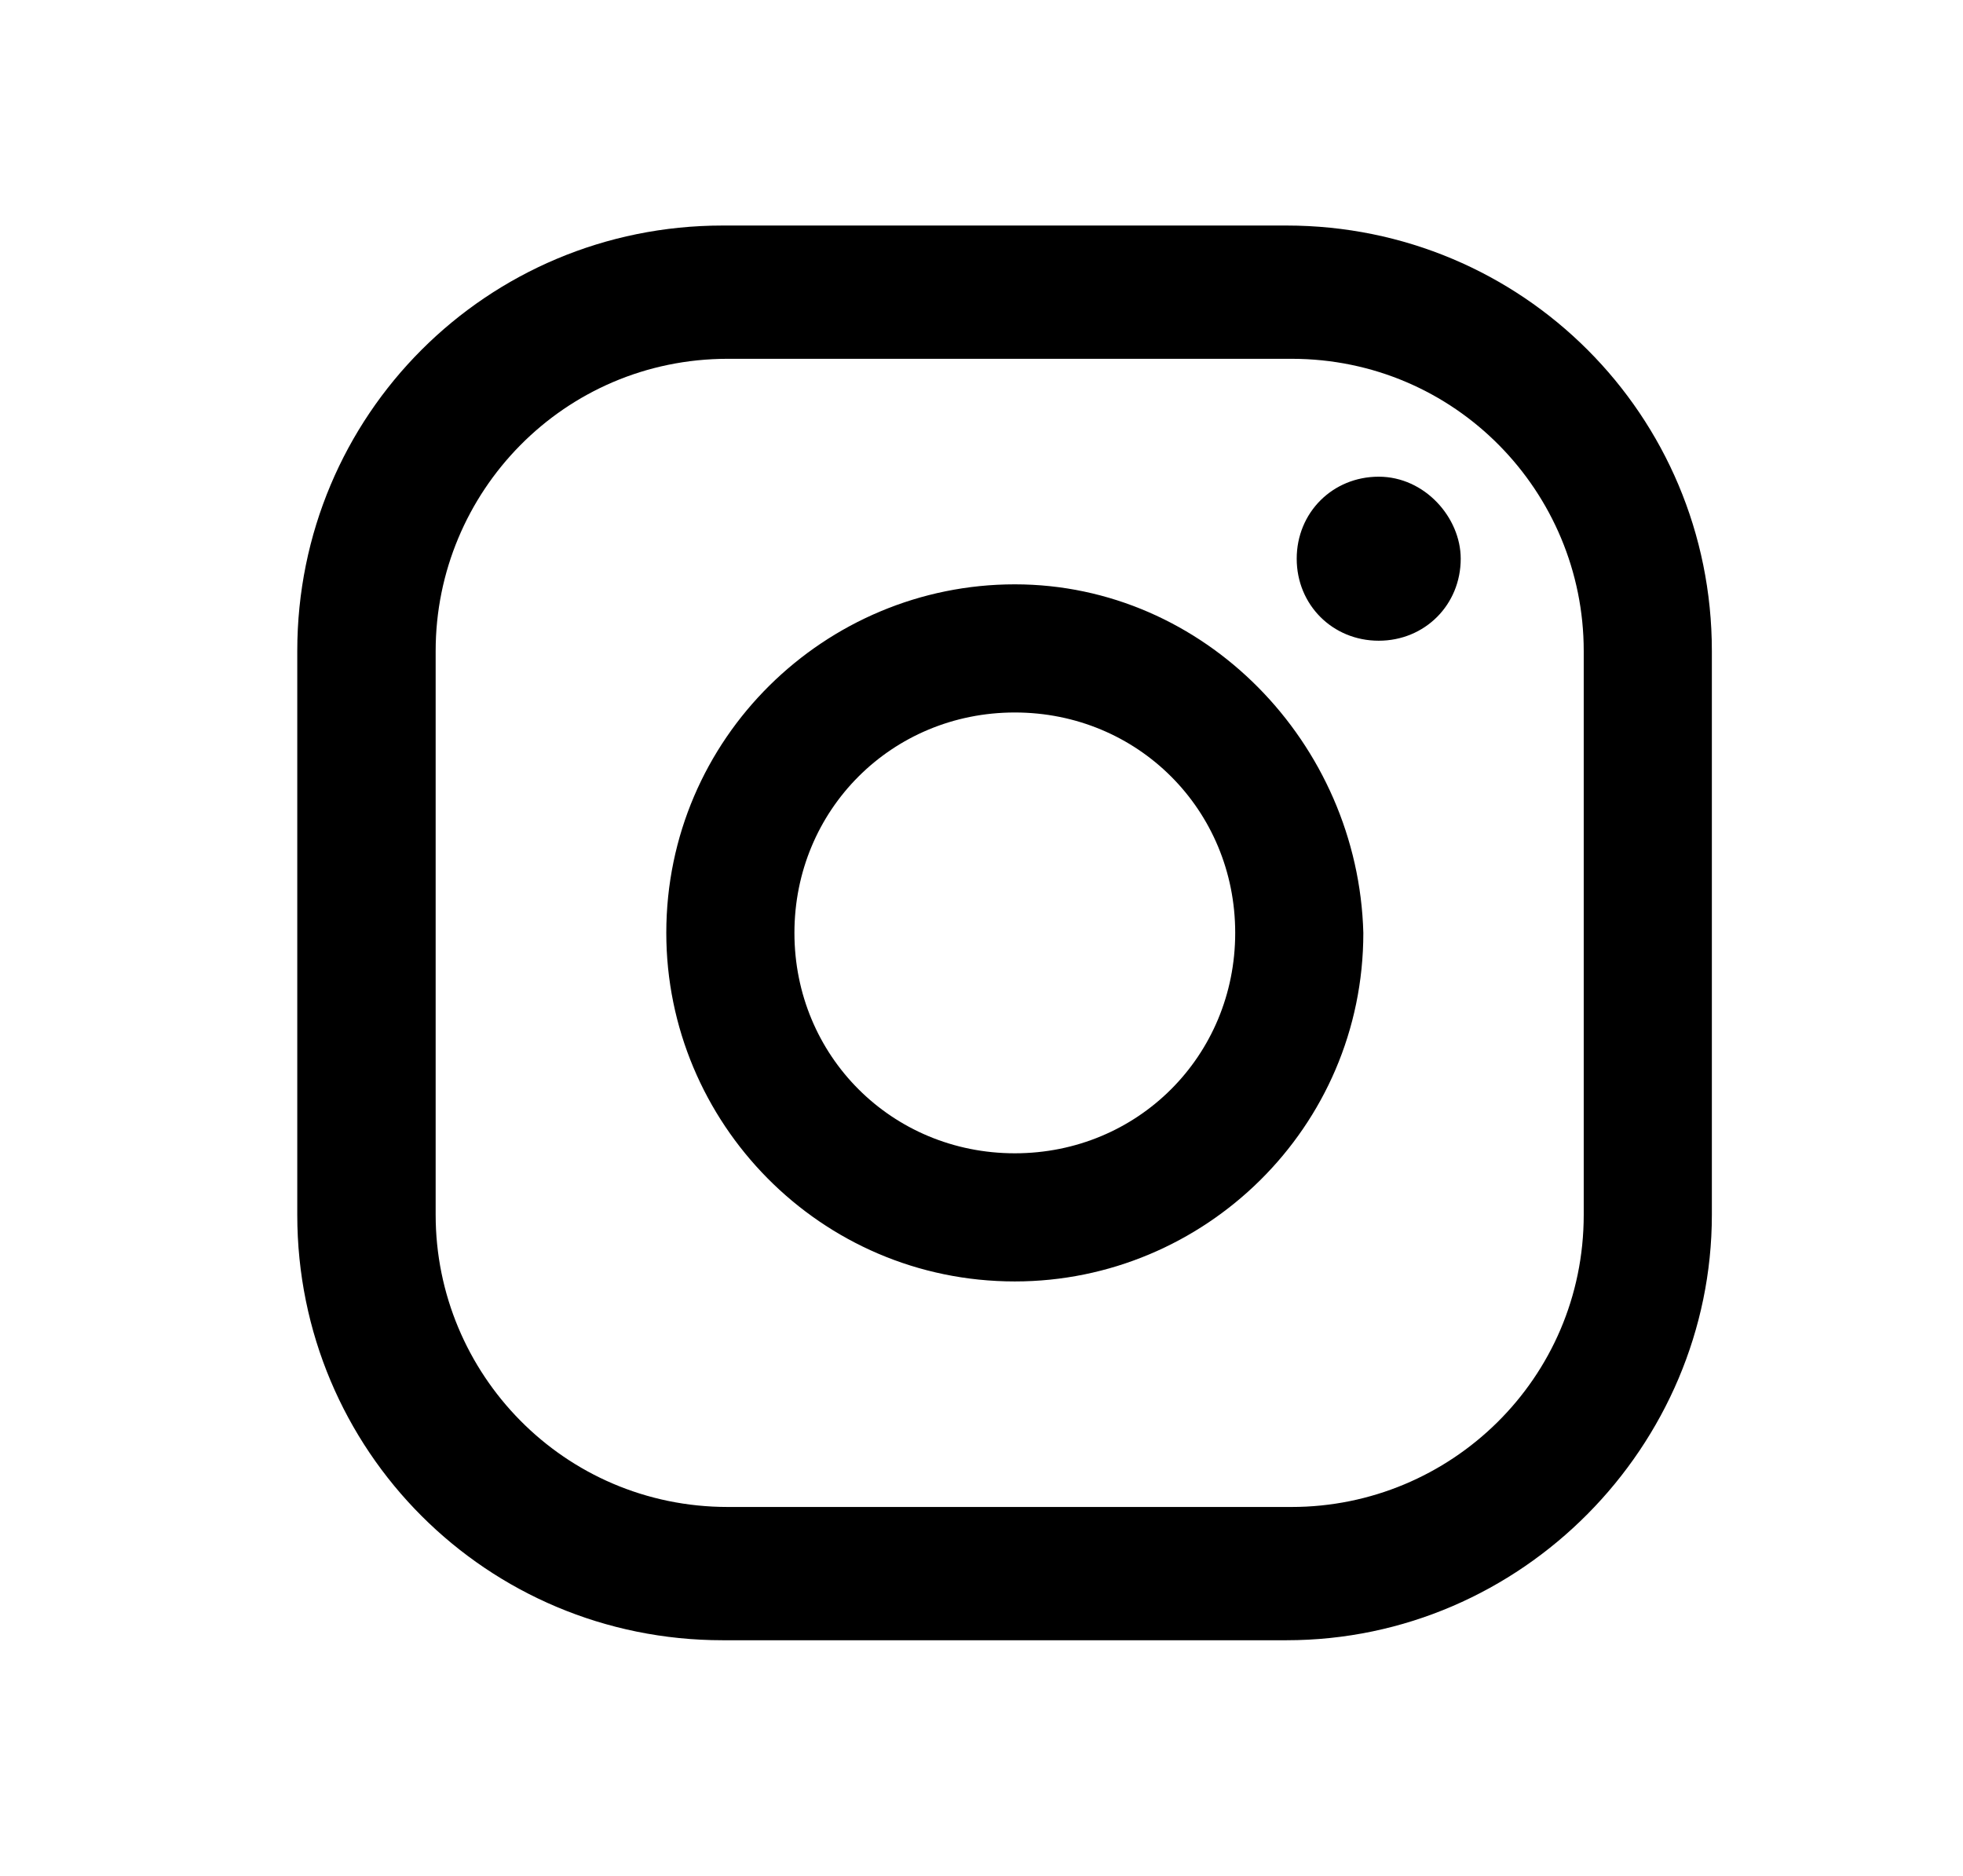
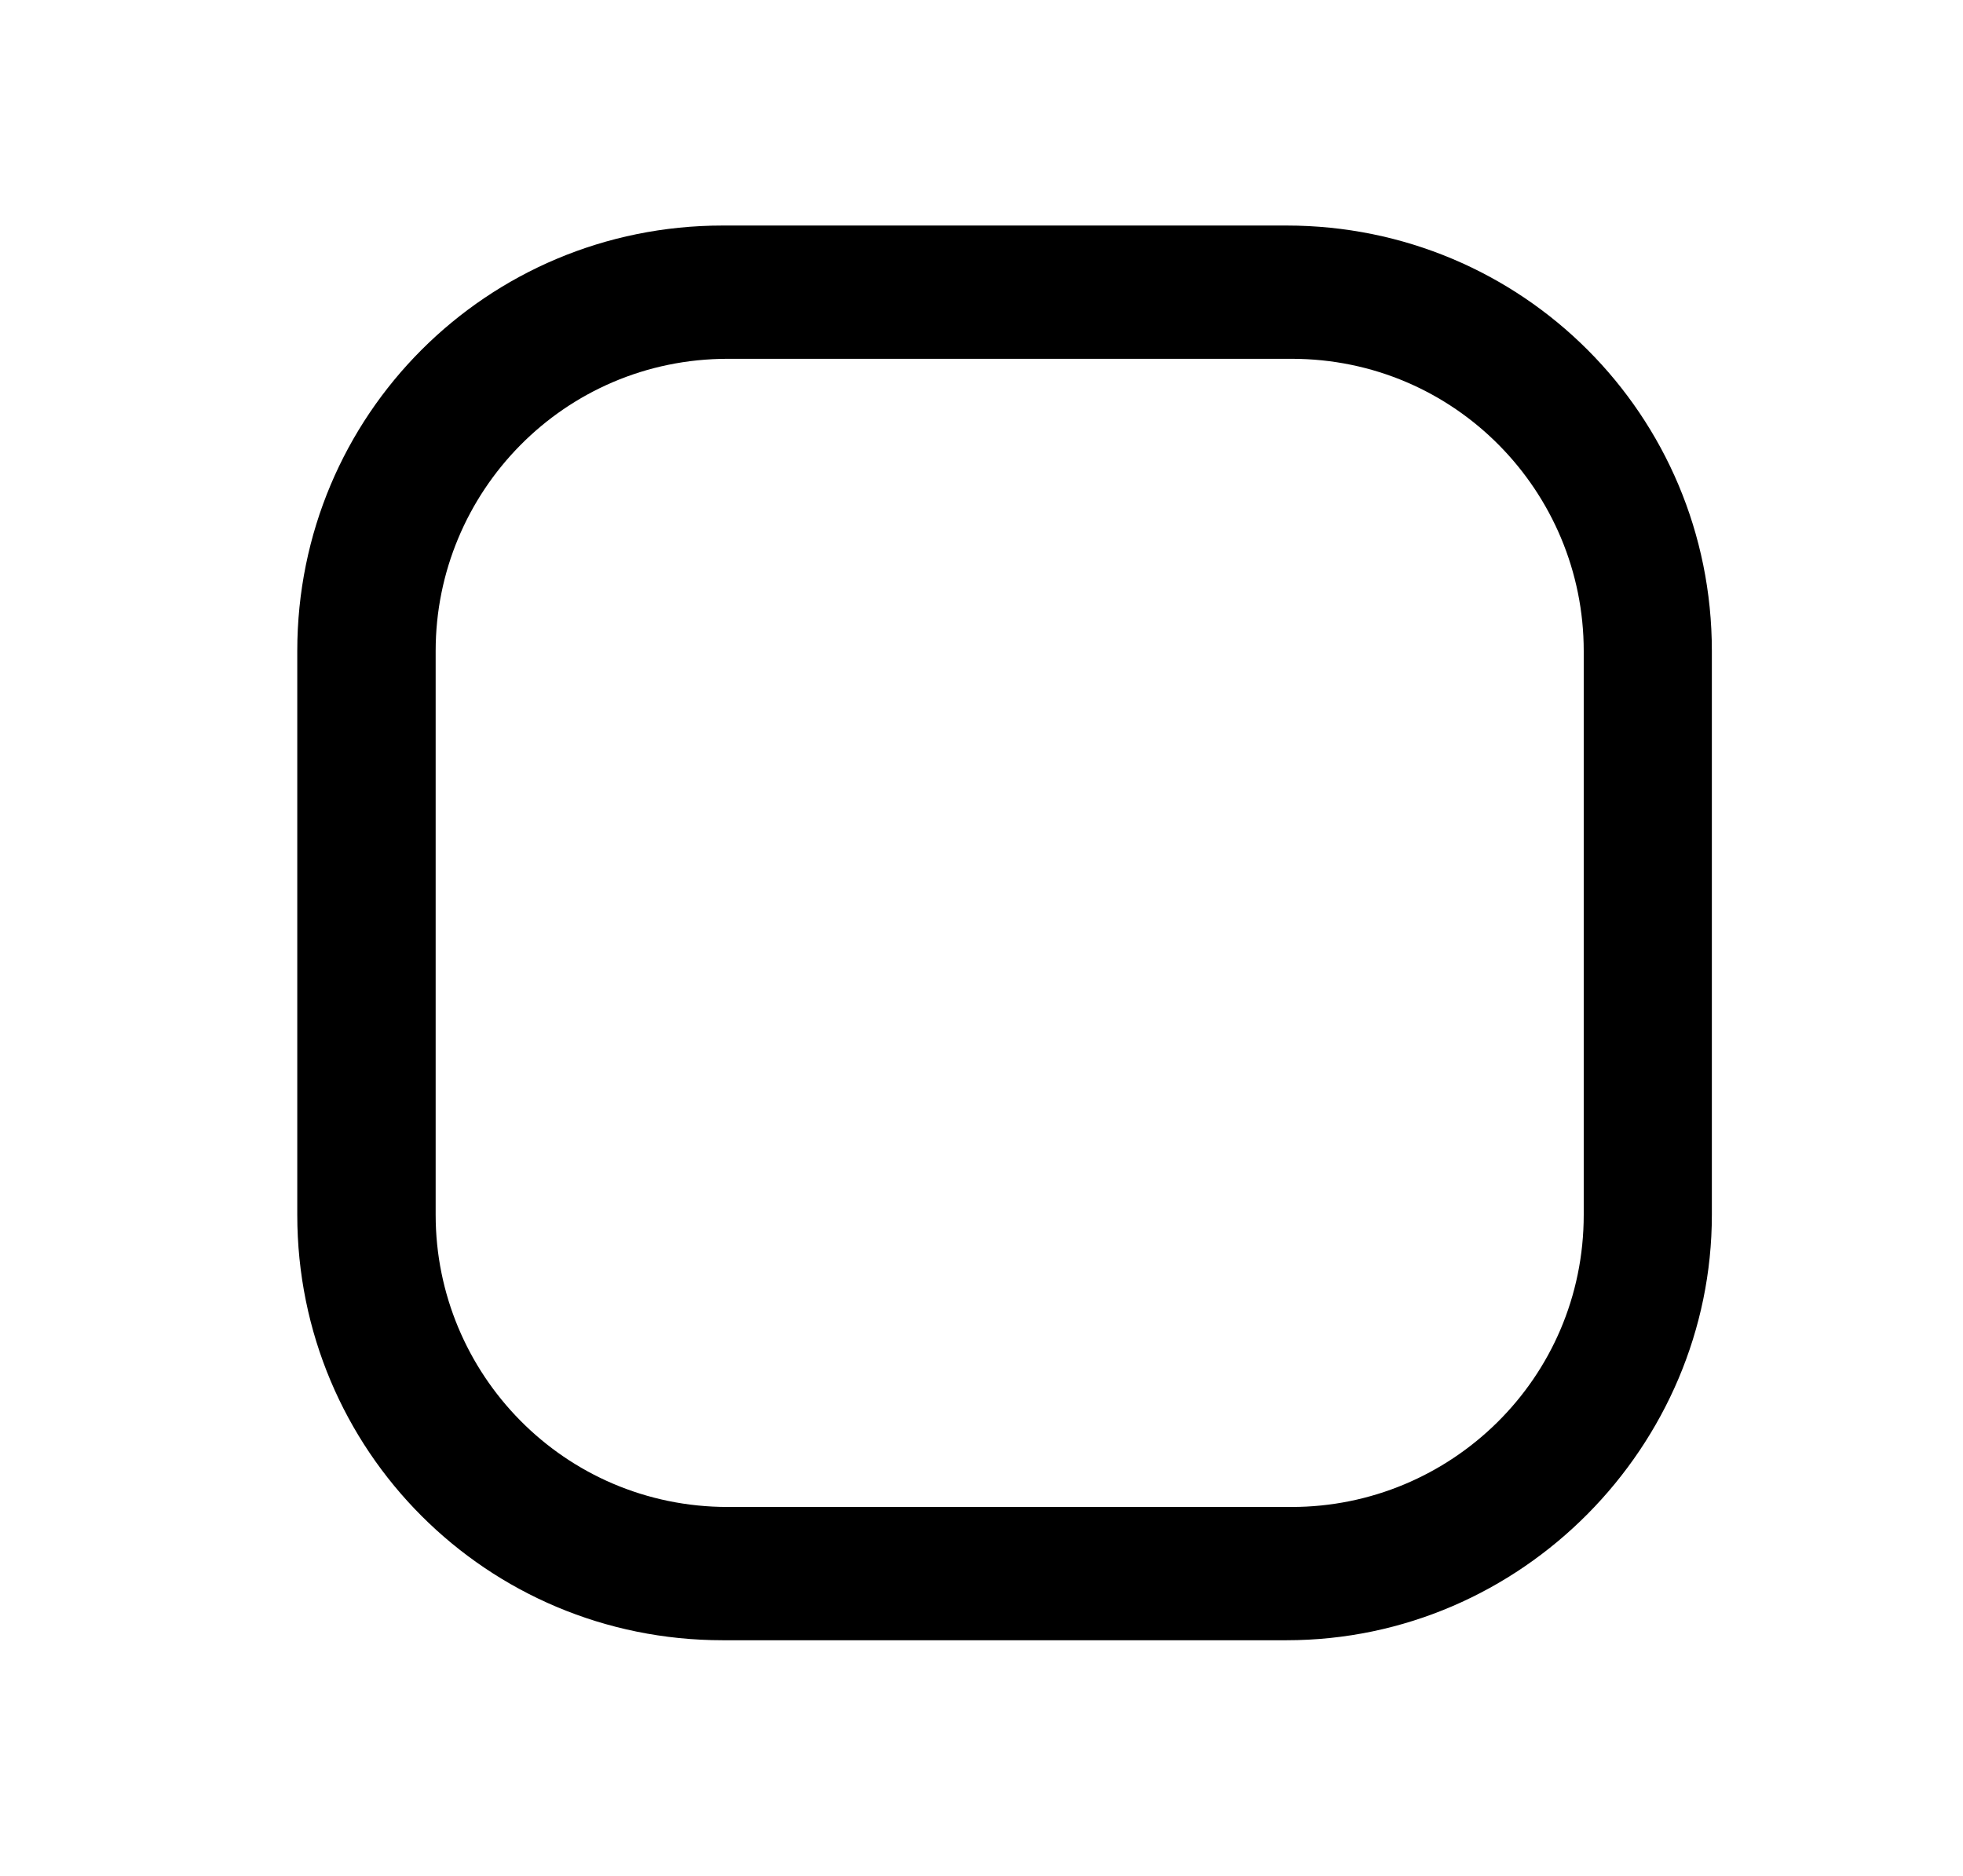
<svg xmlns="http://www.w3.org/2000/svg" viewBox="0 0 38.3 36.6" xml:space="preserve">
-   <path fill="#000" d="M26.9 9.3c-.9 0-1.6.7-1.6 1.6 0 .9.7 1.6 1.6 1.6.9 0 1.6-.7 1.6-1.6 0-.8-.7-1.6-1.6-1.6zM19.8 11.4c-3.7 0-6.8 3-6.8 6.8 0 3.7 3 6.8 6.8 6.8 3.7 0 6.8-3 6.8-6.8-.1-3.7-3.1-6.8-6.8-6.8zm0 11.1c-2.4 0-4.3-1.9-4.3-4.3s1.9-4.3 4.3-4.3 4.3 1.9 4.3 4.3-1.9 4.3-4.3 4.3z" />
  <path fill="#000" d="M25.1 32h-11c-4.6 0-8.3-3.7-8.3-8.3v-11c0-4.6 3.7-8.3 8.3-8.3h11c4.6 0 8.3 3.7 8.3 8.3v11c0 4.5-3.7 8.3-8.3 8.3zM14.2 7C11 7 8.5 9.6 8.5 12.7v11c0 3.1 2.5 5.7 5.7 5.7h11c3.1 0 5.7-2.5 5.7-5.7v-11c0-3.1-2.5-5.7-5.7-5.7h-11z" />
</svg>